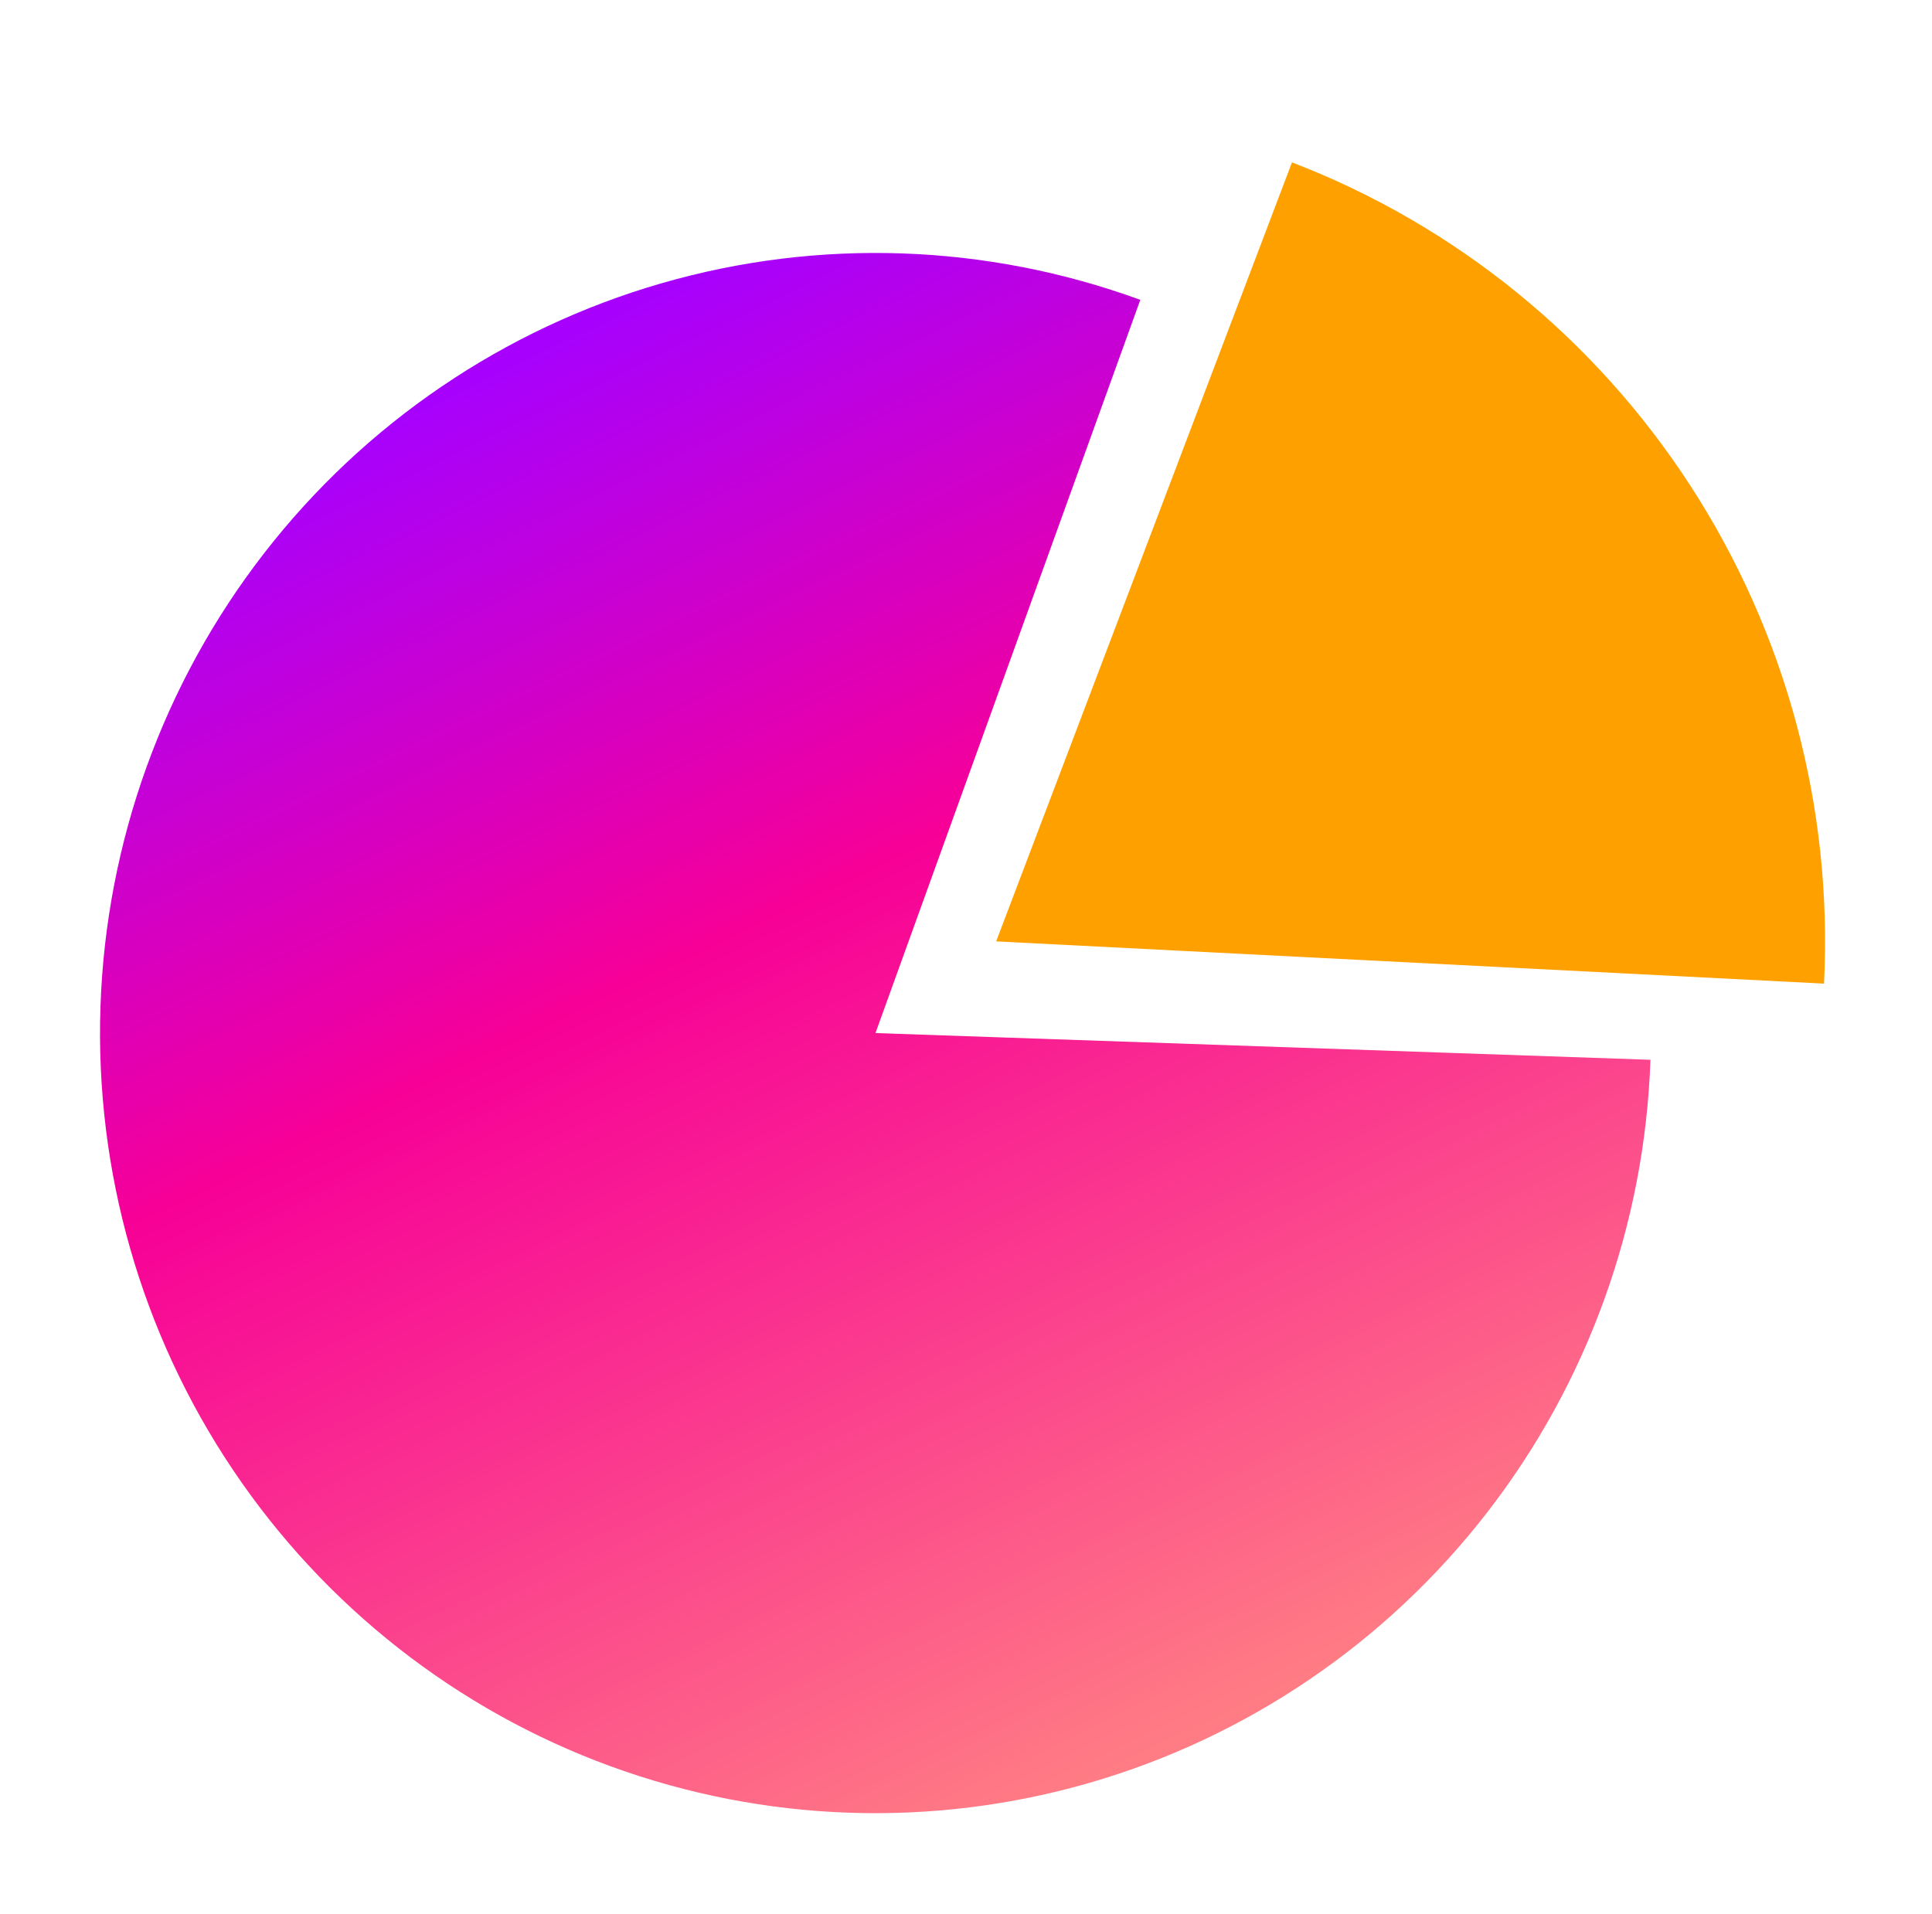
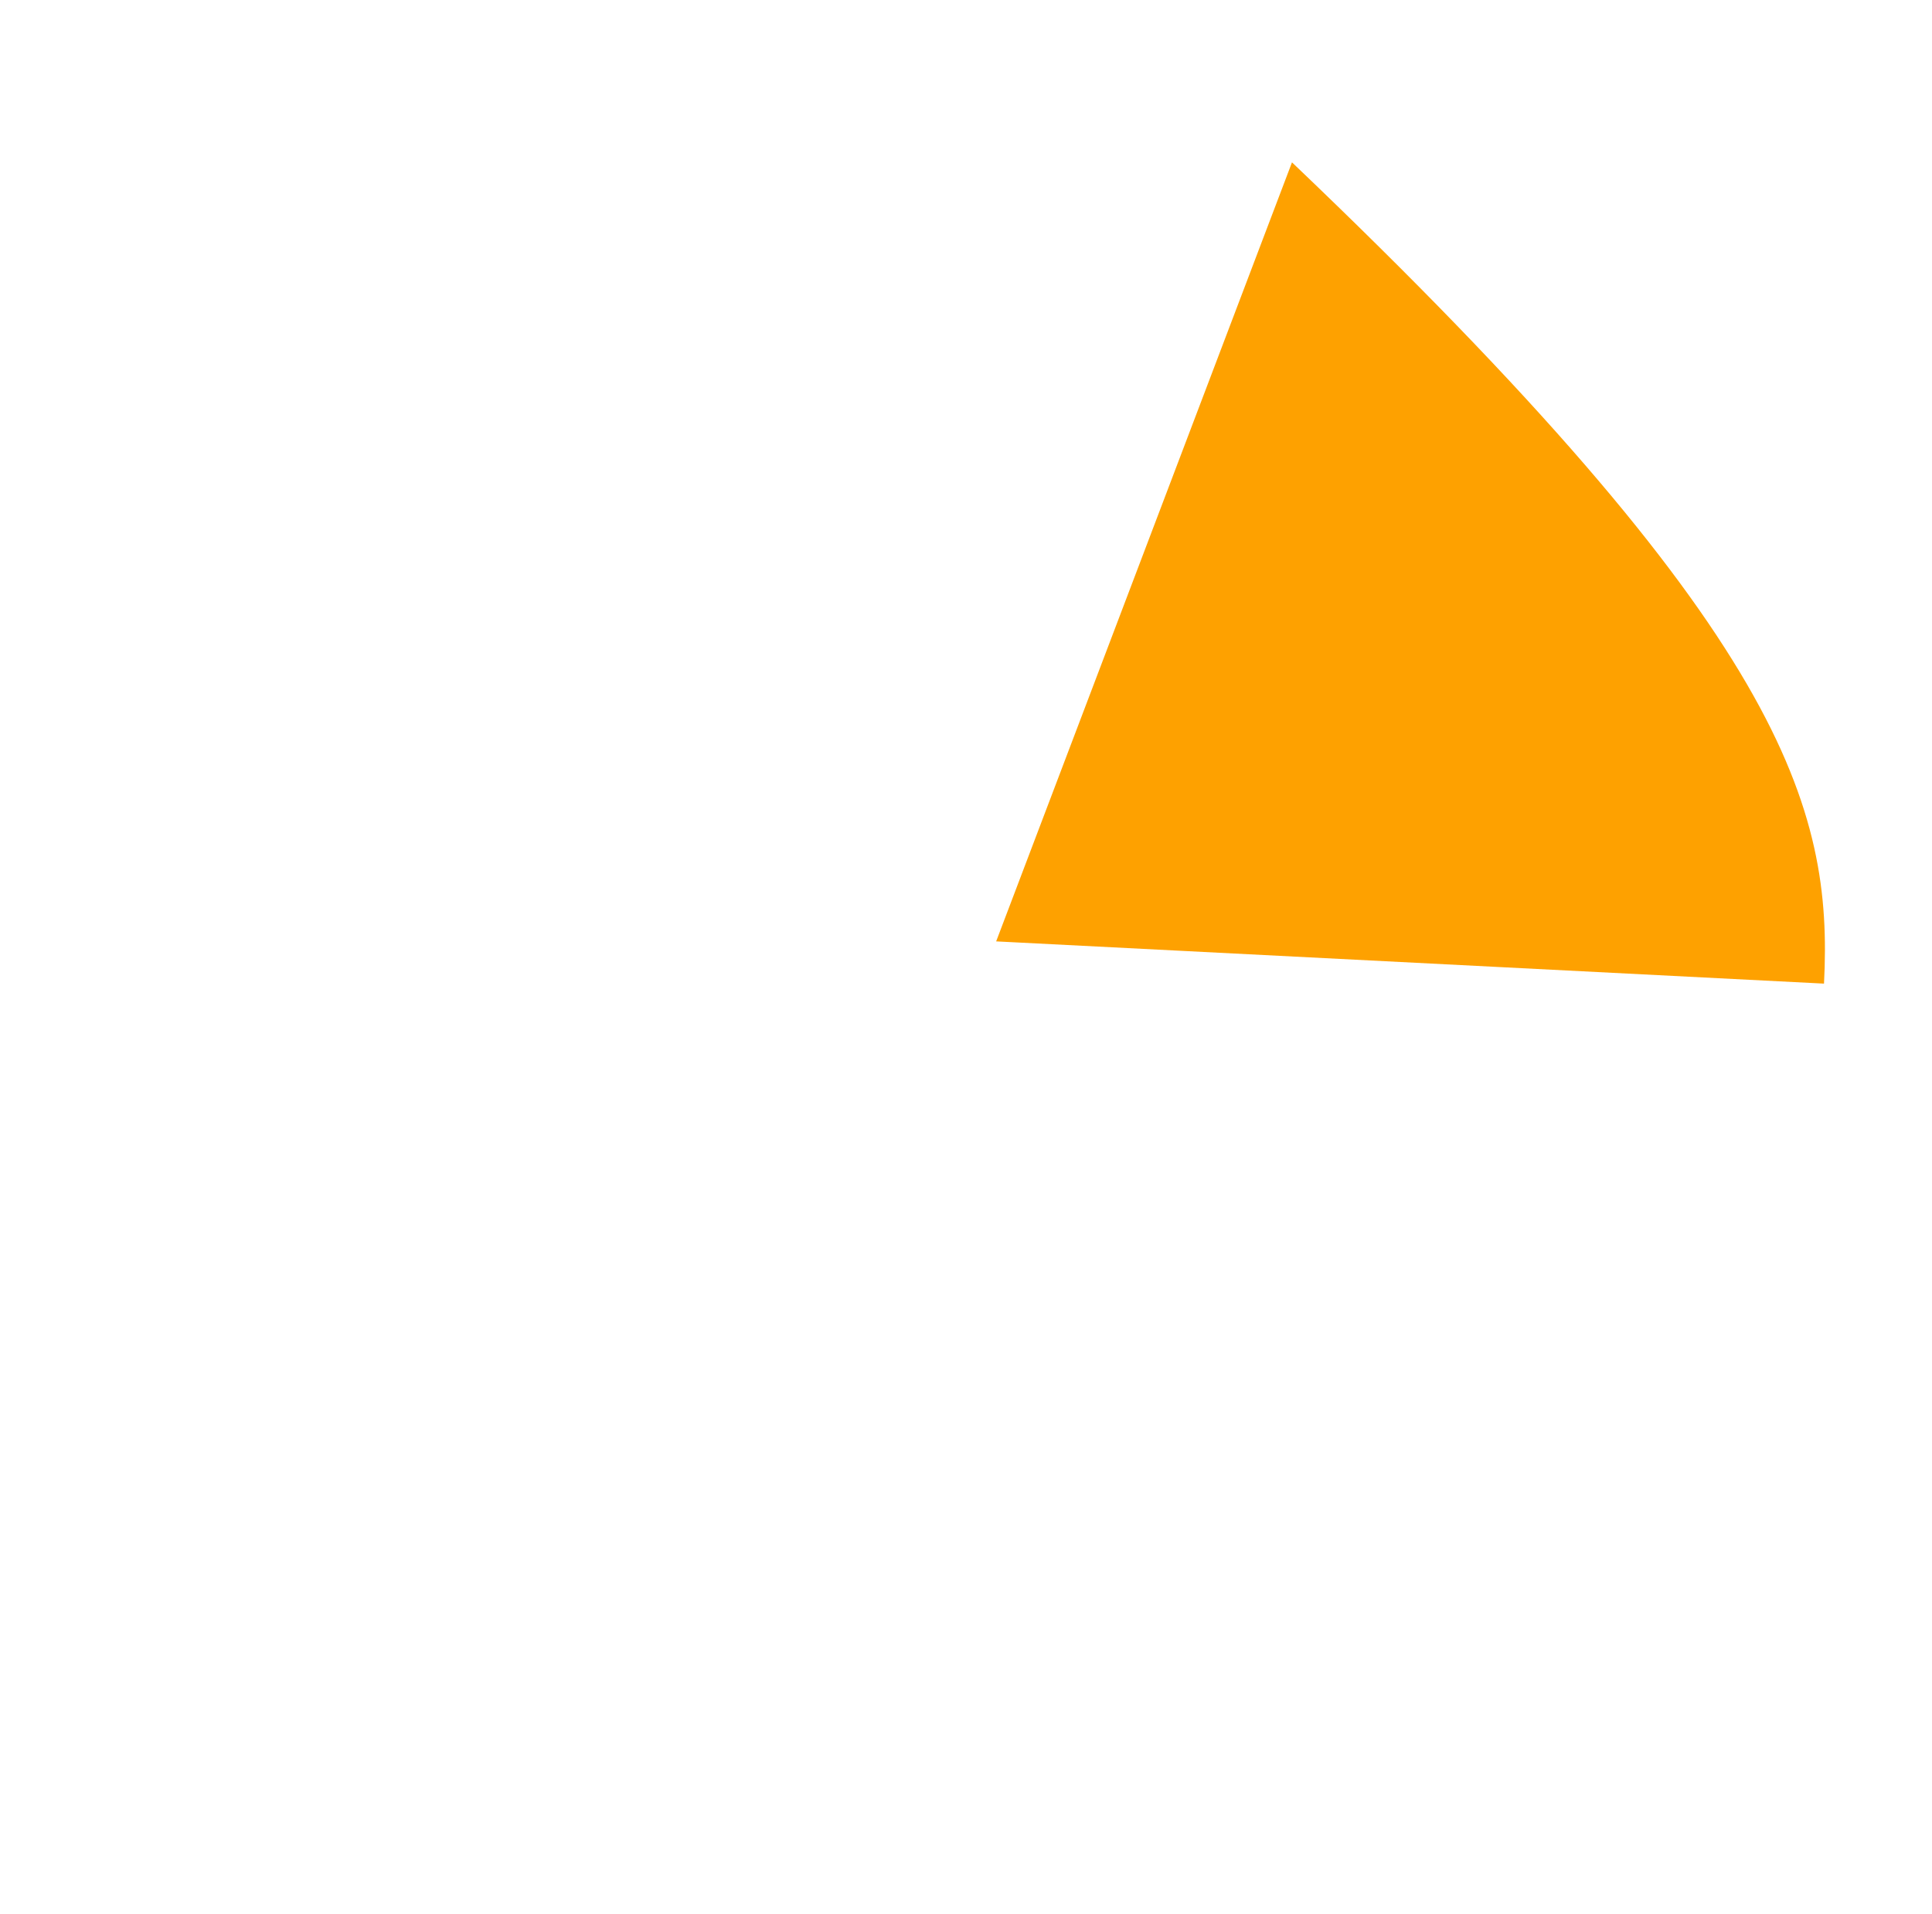
<svg xmlns="http://www.w3.org/2000/svg" width="107" height="106" viewBox="0 0 107 106" fill="none">
-   <path d="M63.154 16.608C54.63 13.492 45.344 13.172 36.627 15.693C27.91 18.214 20.21 23.446 14.63 30.64C9.05 37.834 5.877 46.621 5.565 55.741C5.254 64.86 7.819 73.845 12.895 81.406C17.97 88.968 25.295 94.719 33.819 97.834C42.343 100.95 51.629 101.27 60.345 98.749C69.062 96.228 76.762 90.996 82.342 83.802C87.922 76.608 91.095 67.821 91.407 58.701L48.486 57.221L63.154 16.608Z" fill="url(#paint0_linear_852_715)" />
-   <path d="M71.554 8.993C80.611 12.474 88.339 18.749 93.632 26.921C98.925 35.092 101.511 44.74 101.019 54.482L55.17 52.143L71.554 8.993Z" fill="#FEA100" />
+   <path d="M71.554 8.993C98.925 35.092 101.511 44.74 101.019 54.482L55.17 52.143L71.554 8.993Z" fill="#FEA100" />
  <defs>
    <linearGradient id="paint0_linear_852_715" x1="30.273" y1="19.182" x2="67.012" y2="95.483" gradientUnits="userSpaceOnUse">
      <stop stop-color="#A701FD" />
      <stop offset="0.398" stop-color="#F70097" />
      <stop offset="1" stop-color="#FF7C84" />
    </linearGradient>
  </defs>
</svg>